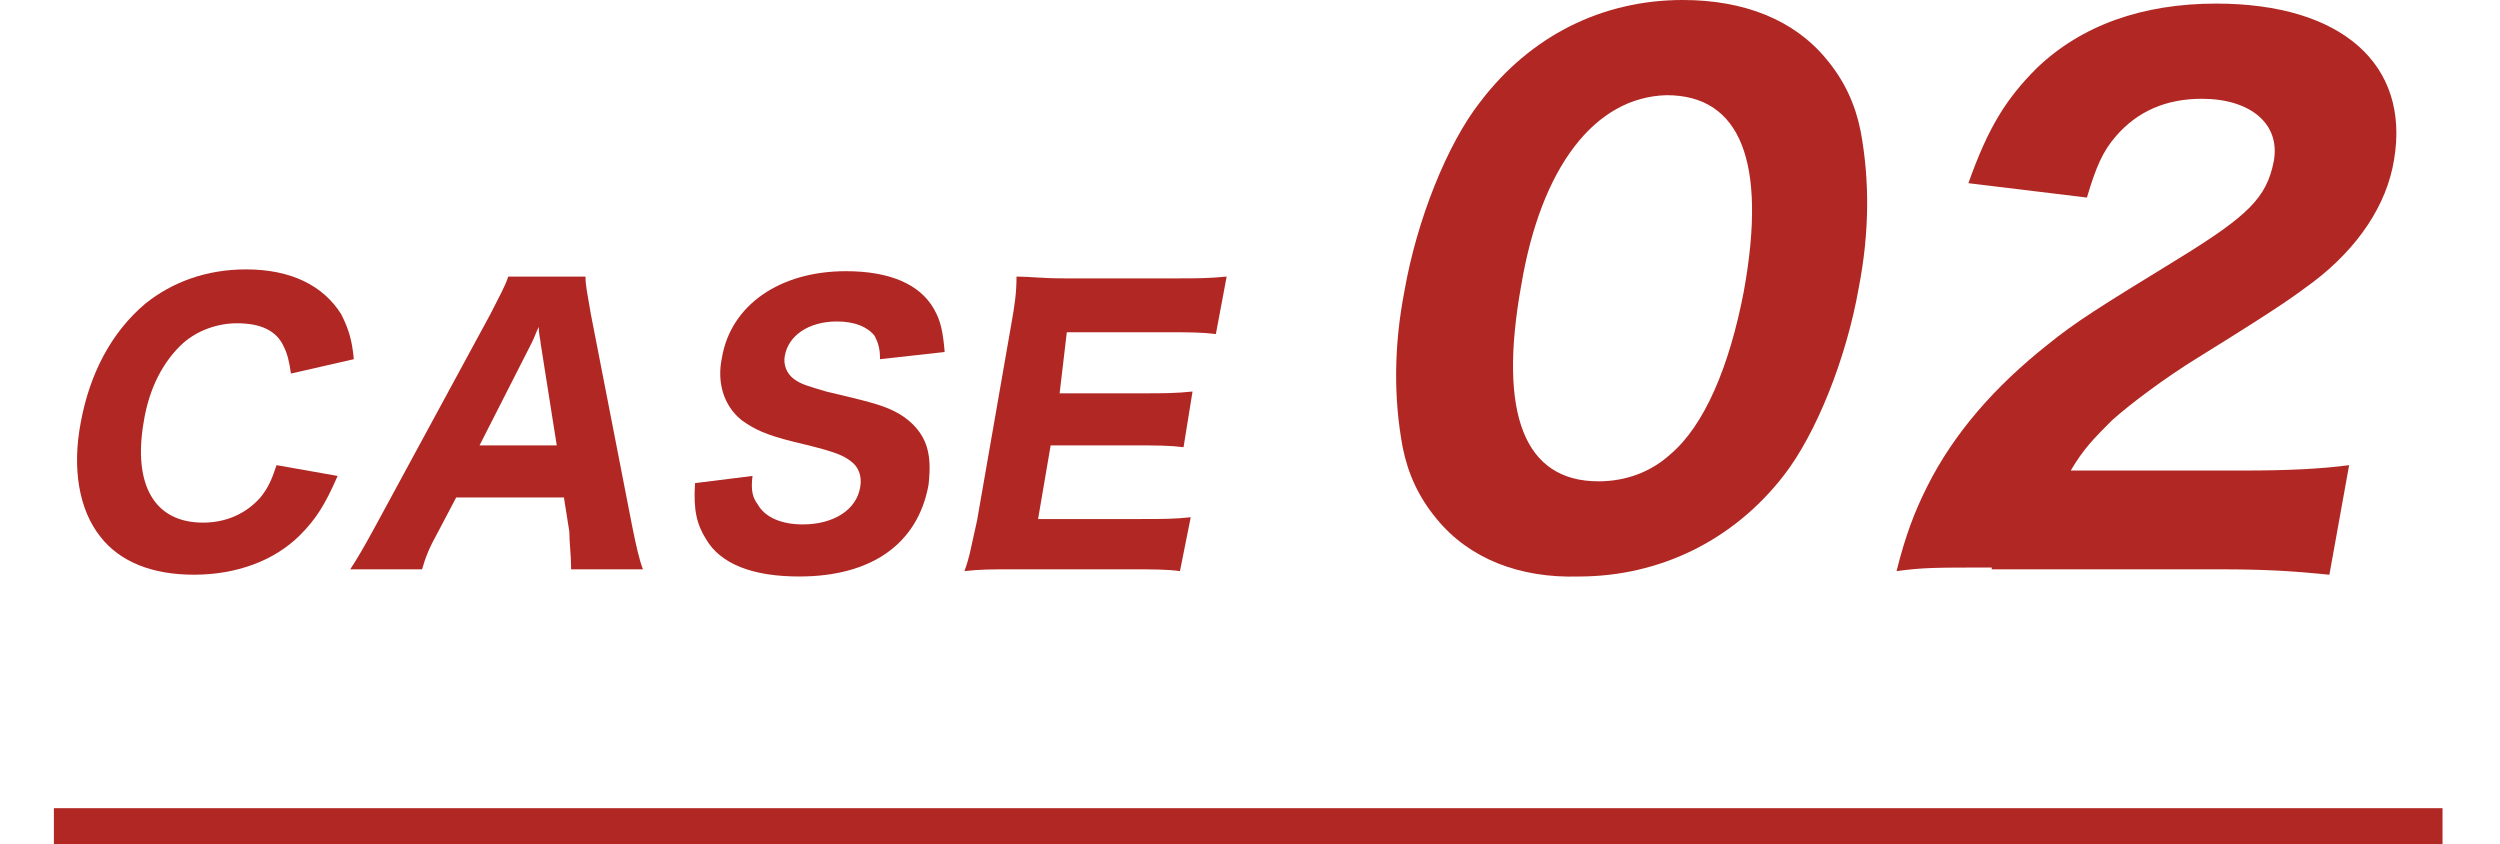
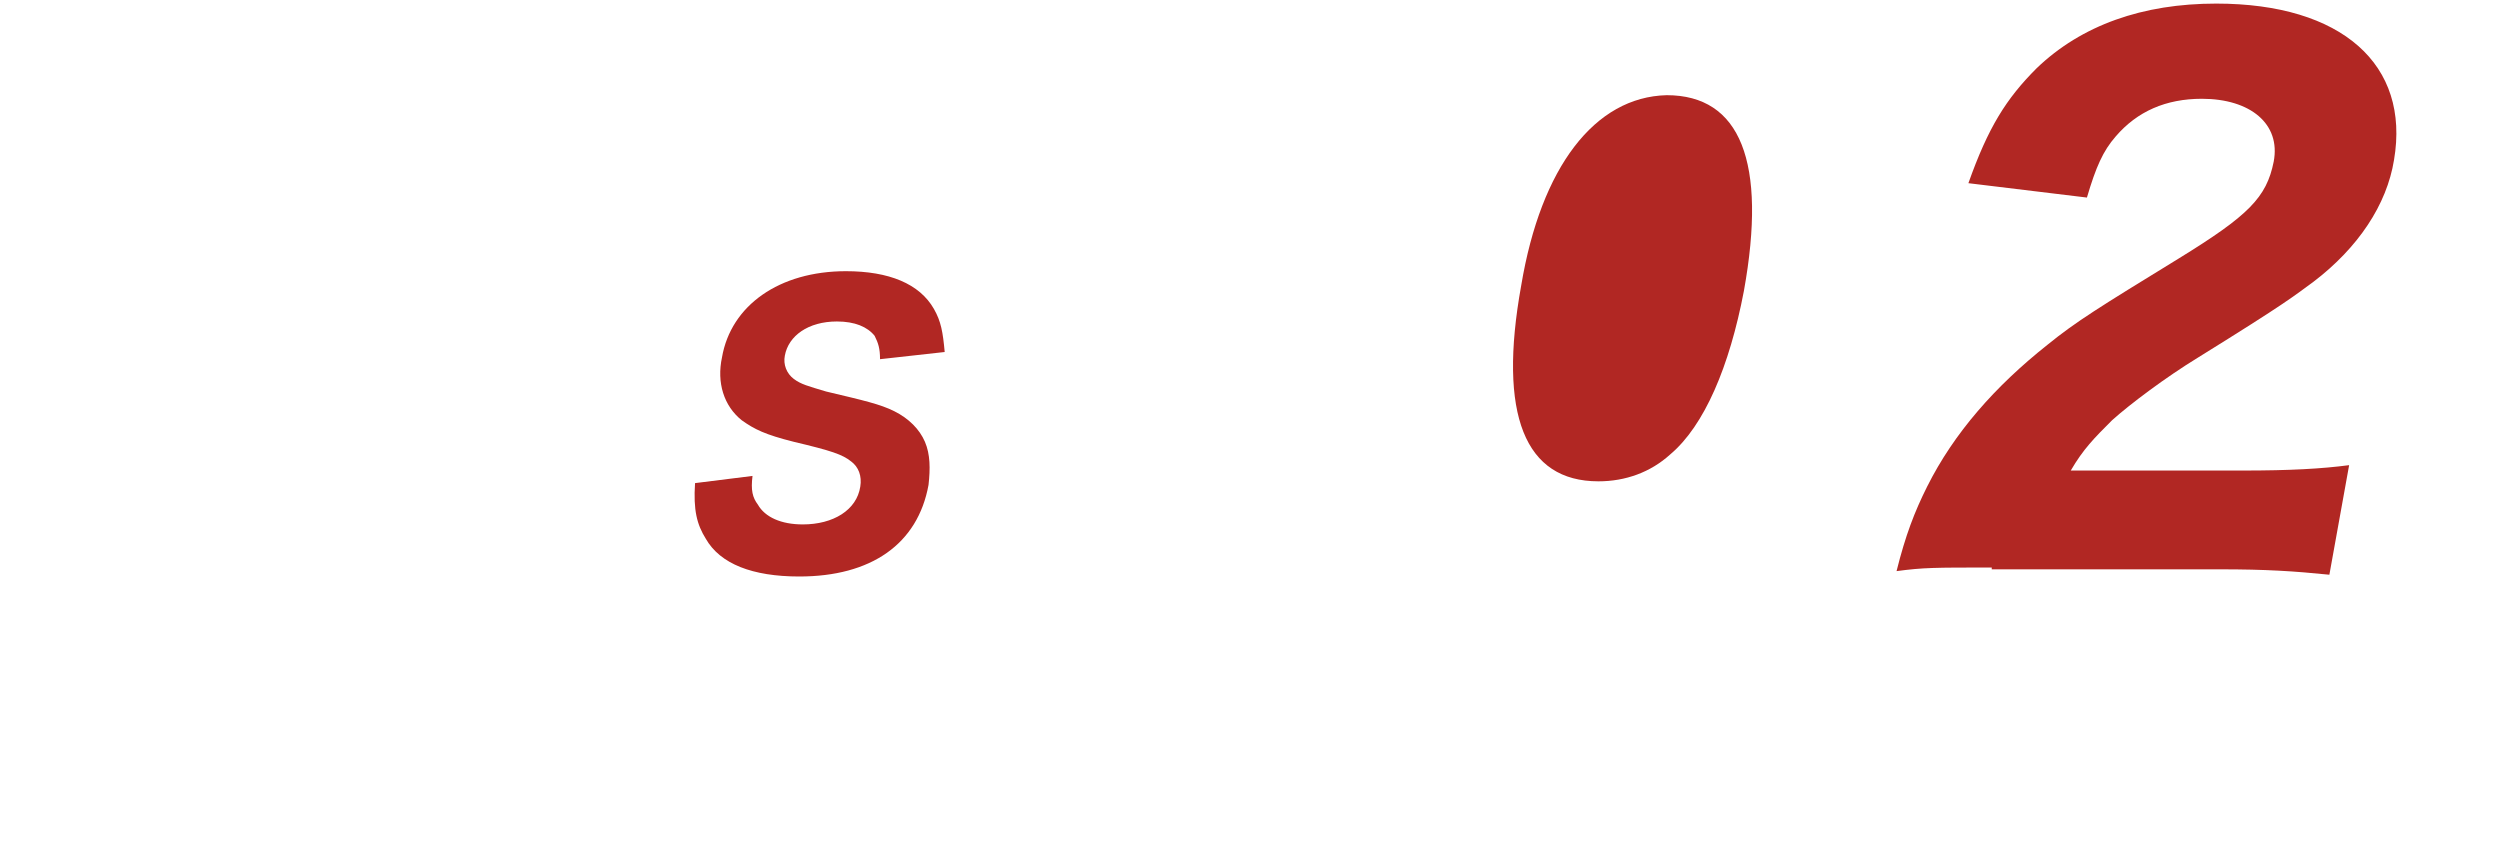
<svg xmlns="http://www.w3.org/2000/svg" enable-background="new 0 0 139.2 47" viewBox="0 0 139.2 47">
  <g fill="#b12723">
-     <path d="m16.2 20.8c-.1-.7-.2-1.1-.4-1.5-.4-.9-1.3-1.3-2.6-1.3-1.1 0-2.2.4-3 1.1-1.1 1-1.9 2.5-2.2 4.4-.6 3.5.6 5.6 3.3 5.6 1.3 0 2.4-.5 3.2-1.4.4-.5.6-.9.9-1.8l3.4.6c-.7 1.6-1.2 2.4-2.1 3.3-1.4 1.4-3.5 2.2-5.9 2.2-2.3 0-4.1-.7-5.2-2.1-1.2-1.5-1.6-3.8-1.1-6.4.5-2.7 1.7-5 3.6-6.6 1.5-1.2 3.4-1.9 5.6-1.9 2.5 0 4.3.9 5.3 2.5.4.8.6 1.4.7 2.5z" />
-     <path d="m31.8 31.7c0-.8-.1-1.5-.1-2.1l-.3-1.9h-6l-1 1.9c-.5.9-.7 1.4-.9 2.1h-4c.4-.6.8-1.3 1.4-2.4l6.4-11.8c.5-1 .8-1.5 1-2.1h4.3c0 .5.1.9.3 2.1l2.3 11.8c.2 1 .4 1.9.6 2.4zm-1.7-12.6c0-.2-.1-.4-.1-.9-.2.4-.2.5-.4.9l-2.9 5.7h4.3z" />
    <path d="m41.9 26.5c-.1.8 0 1.2.3 1.6.4.7 1.3 1.1 2.5 1.1 1.7 0 3-.8 3.2-2.1.1-.6-.1-1.1-.5-1.4-.5-.4-1.1-.6-3.2-1.1-1.6-.4-2.2-.7-2.9-1.2-1-.8-1.4-2.1-1.1-3.5.5-2.9 3.2-4.8 6.9-4.8 2.4 0 4.1.7 4.9 2.1.4.7.5 1.3.6 2.4l-3.6.4c0-.6-.1-.9-.3-1.3-.4-.5-1.1-.8-2.1-.8-1.6 0-2.7.8-2.9 1.9-.1.5.1 1 .5 1.3s.8.4 1.8.7c2.1.5 3 .7 3.8 1.1s1.4 1 1.7 1.7.3 1.5.2 2.4c-.6 3.3-3.2 5.1-7.2 5.1-2.6 0-4.4-.7-5.2-2.1-.5-.8-.7-1.6-.6-3.1z" />
-     <path d="m65.7 31.8c-.7-.1-1.5-.1-2.8-.1h-6.4c-1.4 0-1.9 0-2.8.1.3-.8.4-1.5.7-2.8l1.9-10.9c.2-1.1.3-1.8.3-2.7.8 0 1.3.1 2.7.1h6.2c1.1 0 1.8 0 2.8-.1l-.6 3.2c-.8-.1-1.5-.1-2.8-.1h-5.5l-.4 3.4h4.6c1.1 0 1.9 0 2.8-.1l-.5 3.1c-.8-.1-1.5-.1-2.8-.1h-4.6l-.7 4.1h5.7c1.2 0 1.9 0 2.8-.1z" />
-     <path d="m80 28.9c-1-1.2-1.6-2.5-1.9-4-.5-2.7-.5-5.6.1-8.7.7-4 2.4-8.2 4.2-10.5 2.8-3.7 6.8-5.7 11.3-5.7 3.4 0 6.2 1.1 8 3.3 1 1.2 1.6 2.5 1.9 4 .5 2.7.5 5.6-.1 8.7-.7 4-2.4 8.2-4.2 10.5-2.8 3.6-6.9 5.6-11.4 5.6-3.3.1-6.1-1-7.9-3.2zm4.7-13c-1.3 7.2.2 10.9 4.3 10.9 1.5 0 2.9-.5 4-1.5 1.9-1.6 3.3-4.9 4.1-9.1 1.3-7.2-.2-10.9-4.3-10.9-4 .1-7 4-8.1 10.6z" />
+     <path d="m80 28.9zm4.7-13c-1.3 7.2.2 10.9 4.3 10.9 1.5 0 2.9-.5 4-1.5 1.9-1.6 3.3-4.9 4.1-9.1 1.3-7.2-.2-10.9-4.3-10.9-4 .1-7 4-8.1 10.6z" />
    <path d="m110.9 31.6c-3.2 0-3.8 0-5.3.2.5-2 1-3.3 1.7-4.7 1.5-3 3.8-5.6 6.7-7.9 1.6-1.3 2.9-2.1 7.3-4.8 3.9-2.4 4.9-3.4 5.3-5.4.4-2.1-1.3-3.5-4-3.5-2 0-3.6.7-4.8 2.1-.7.8-1.1 1.7-1.6 3.4l-6.6-.8c1.1-3.1 2.1-4.7 3.8-6.4 2.5-2.4 5.9-3.6 10-3.6 7 0 10.8 3.4 9.9 8.7-.4 2.5-2 4.9-4.5 6.8-1.1.8-1.4 1.1-6.4 4.2-1.8 1.1-3.8 2.6-4.8 3.5-1 1-1.6 1.6-2.3 2.8h9.6c2.6 0 4.4-.1 5.9-.3l-1.1 6.1c-2-.2-3.5-.3-6.1-.3h-12.7z" />
  </g>
-   <path d="m3 46h133" fill="none" stroke="#b12723" stroke-miterlimit="10" stroke-width="2" />
</svg>